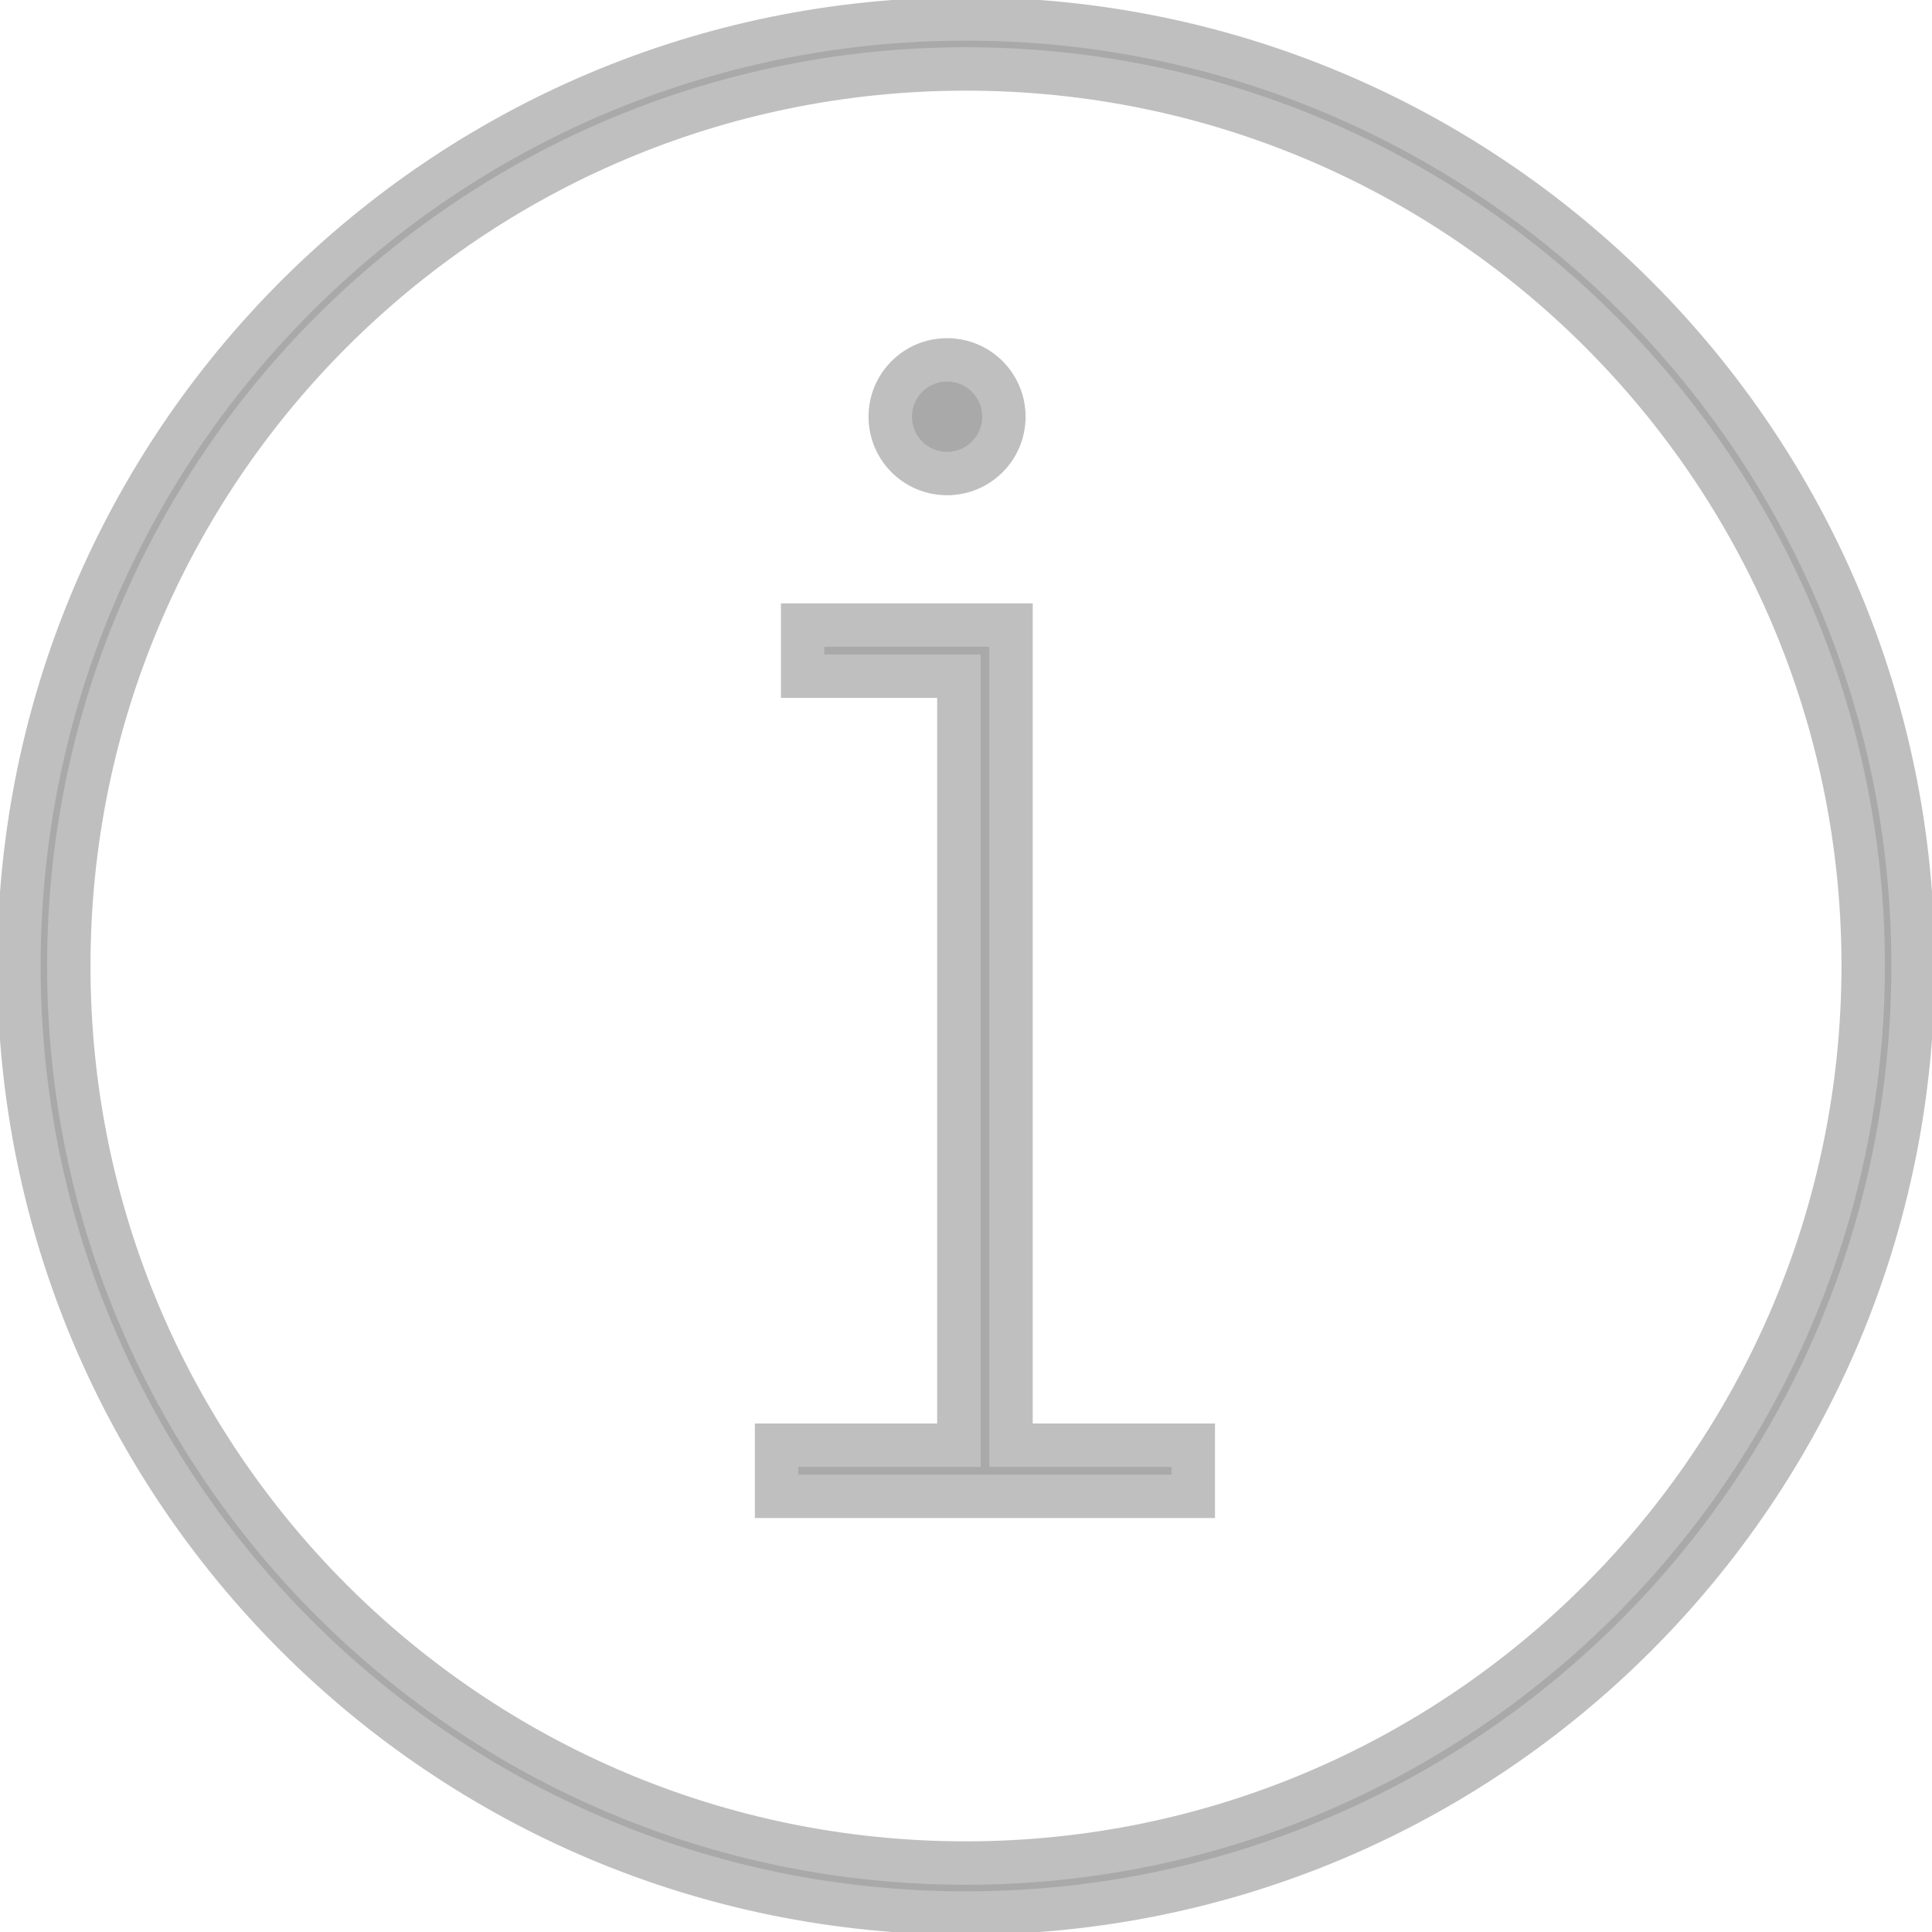
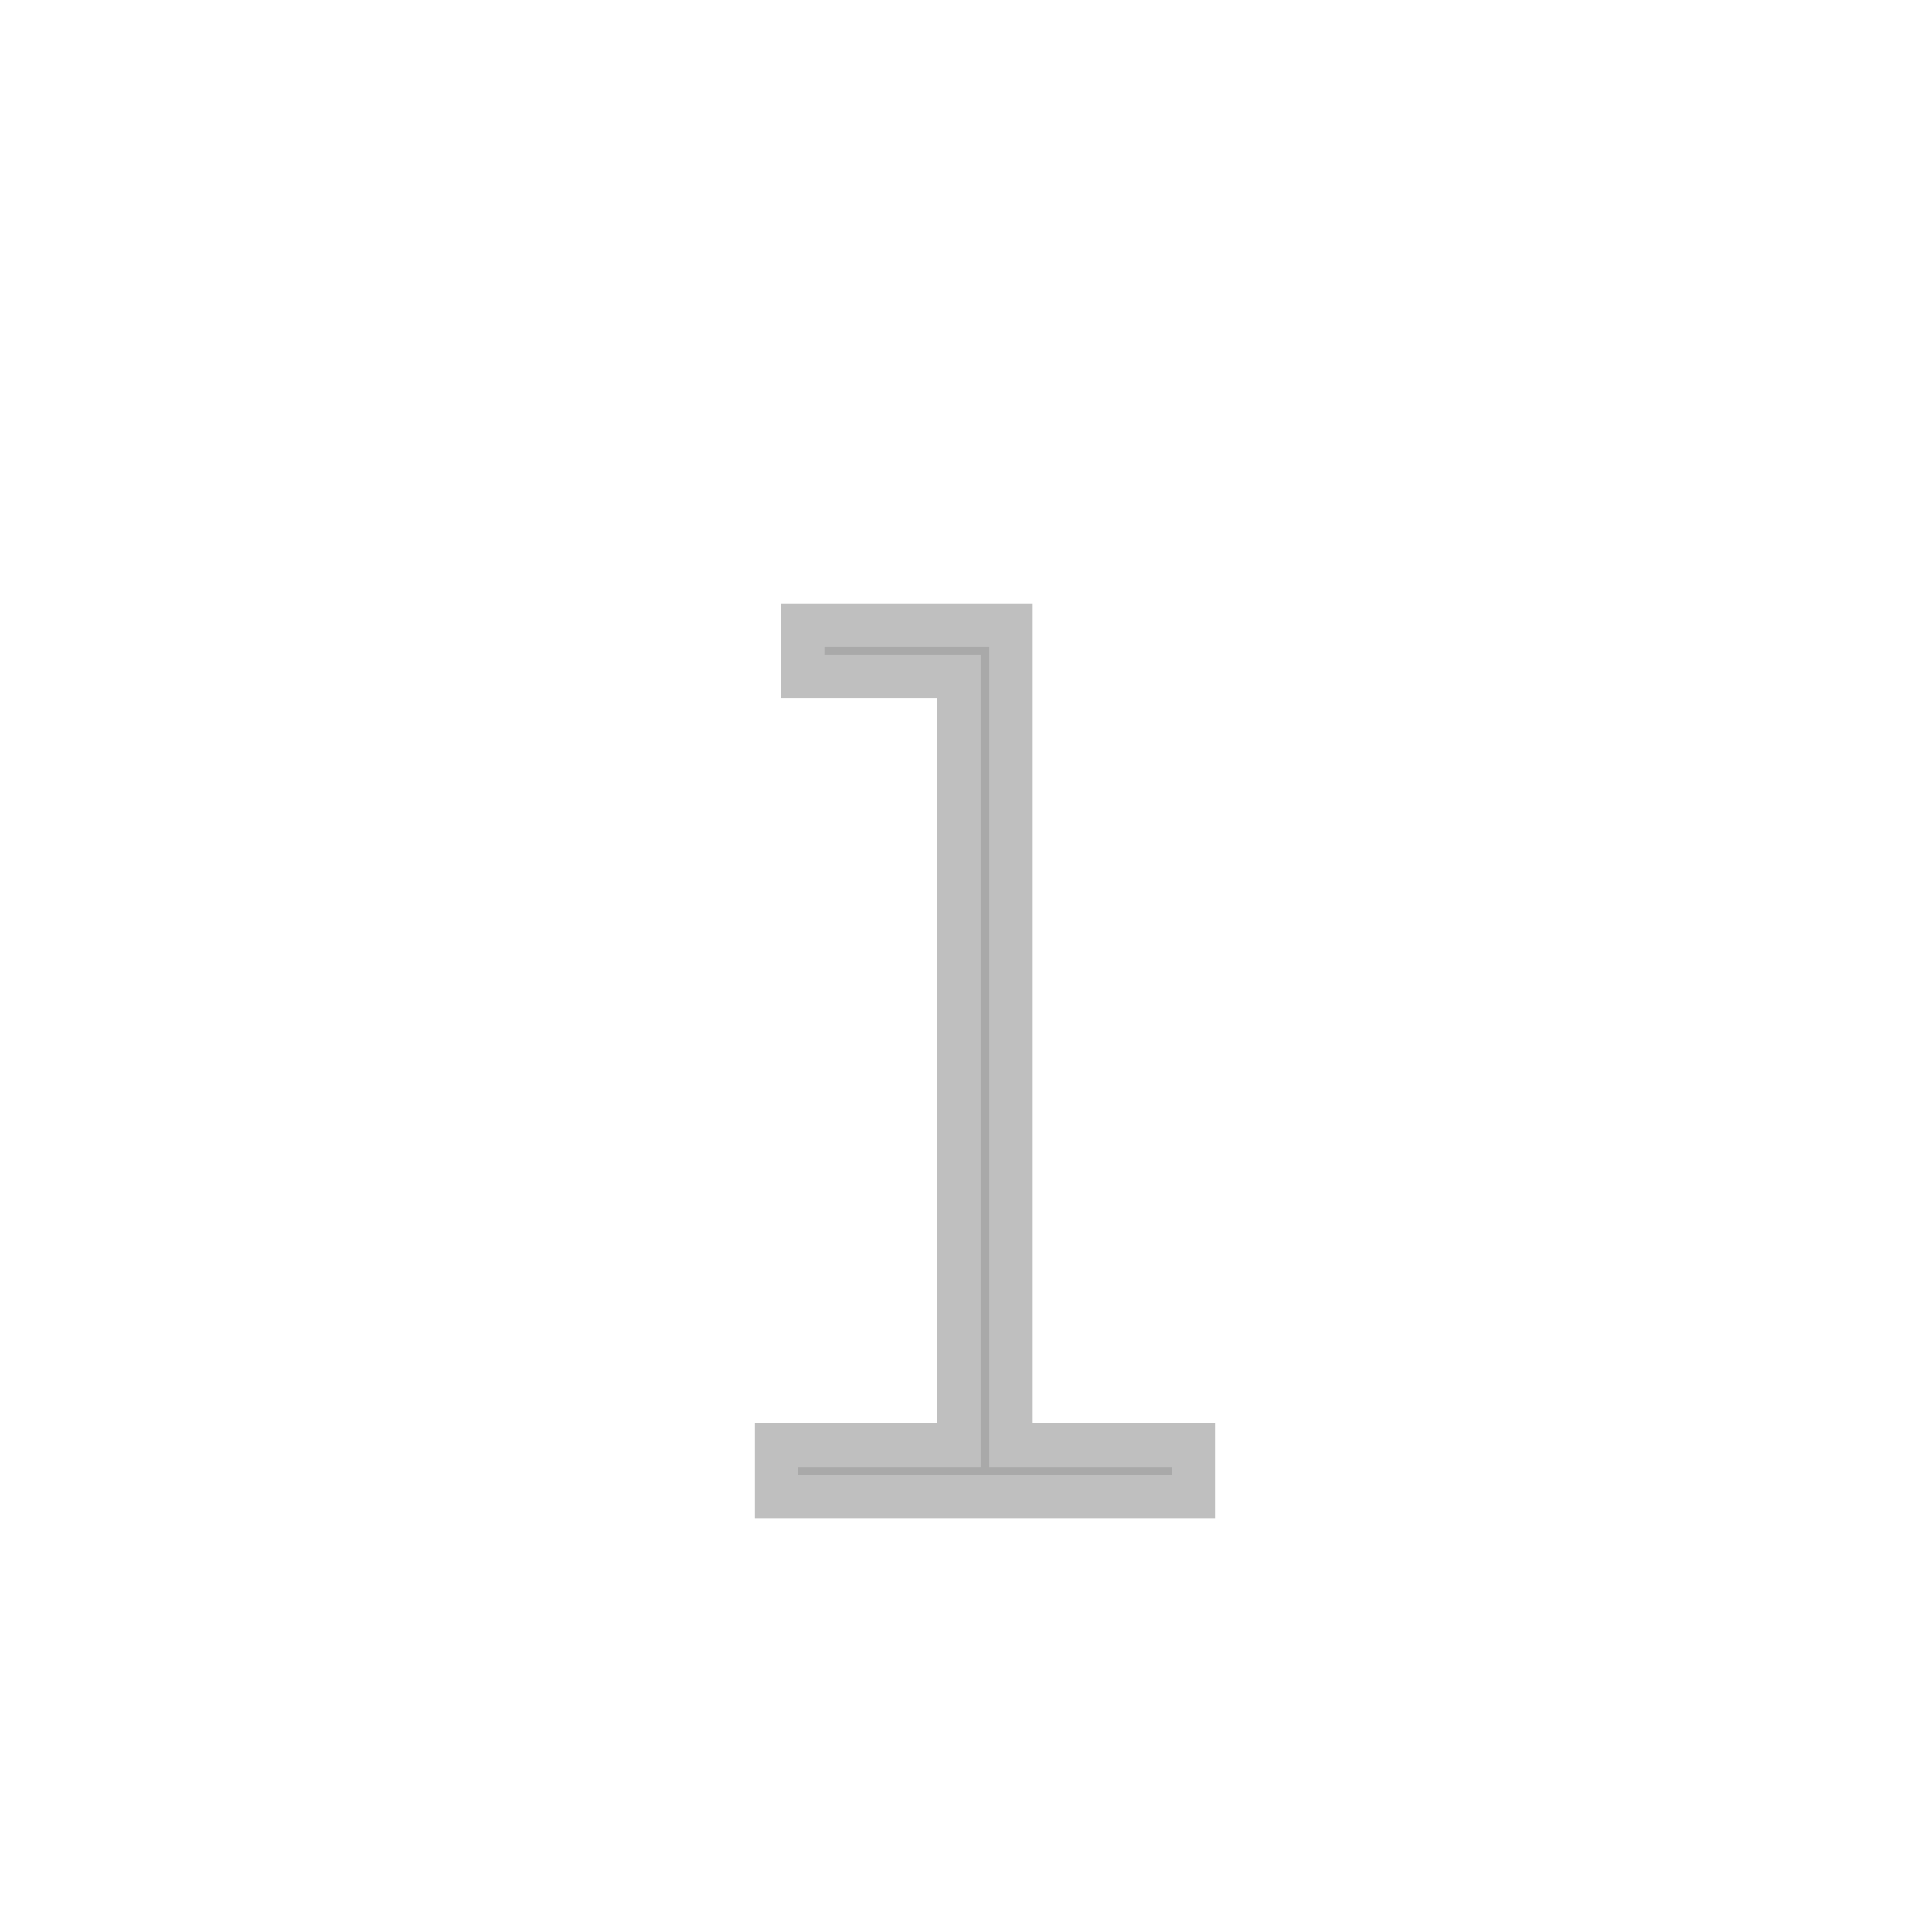
<svg xmlns="http://www.w3.org/2000/svg" width="51" height="51" xml:space="preserve" overflow="hidden">
  <g transform="translate(-59 -1883)">
-     <path d="M84.5 1883.5C70.693 1883.5 59.5 1894.69 59.5 1908.5 59.5 1922.31 70.693 1933.5 84.5 1933.5 98.307 1933.5 109.5 1922.31 109.5 1908.5 109.507 1894.7 98.324 1883.51 84.522 1883.5 84.515 1883.5 84.508 1883.5 84.5 1883.5ZM84.5 1932.18C71.42 1932.18 60.816 1921.58 60.816 1908.5 60.816 1895.42 71.42 1884.82 84.5 1884.82 97.58 1884.82 108.184 1895.42 108.184 1908.5 108.169 1921.57 97.574 1932.17 84.5 1932.18Z" stroke="#BFBFBF" stroke-width="1.146" stroke-miterlimit="8" fill="#A6A6A6" fill-rule="evenodd" fill-opacity="0.961" />
    <path d="M85.688 1899.5 80.188 1899.5 80.188 1900.85 84.312 1900.85 84.312 1921.15 79.5 1921.15 79.5 1922.5 90.5 1922.5 90.5 1921.15 85.688 1921.15 85.688 1899.5Z" stroke="#BFBFBF" stroke-width="1.146" stroke-miterlimit="8" fill="#A6A6A6" fill-rule="evenodd" fill-opacity="0.961" />
-     <path d="M85.5 1894C85.5 1894.83 84.829 1895.5 84 1895.5 83.172 1895.5 82.5 1894.83 82.5 1894 82.5 1893.17 83.172 1892.5 84 1892.5 84.829 1892.5 85.5 1893.17 85.5 1894Z" stroke="#BFBFBF" stroke-width="1.146" stroke-miterlimit="8" fill="#A6A6A6" fill-rule="evenodd" fill-opacity="0.961" />
  </g>
</svg>